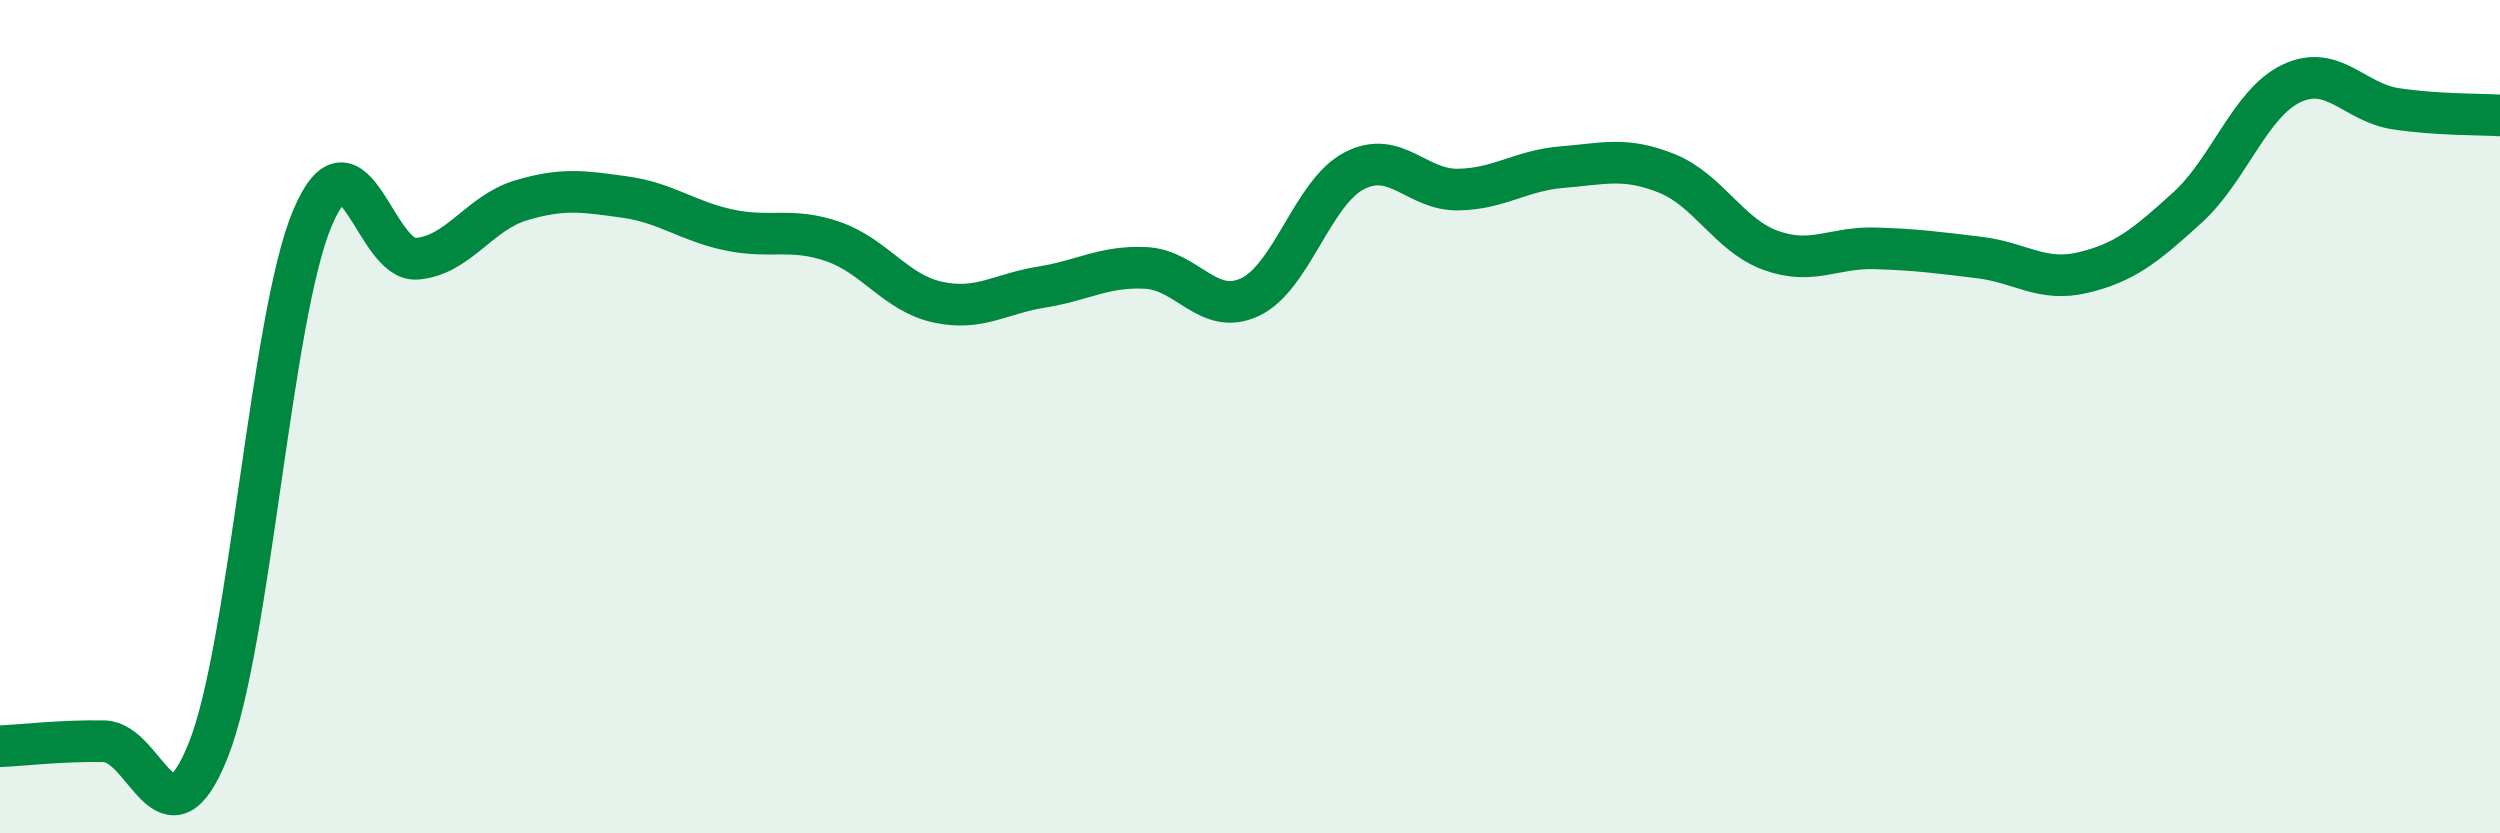
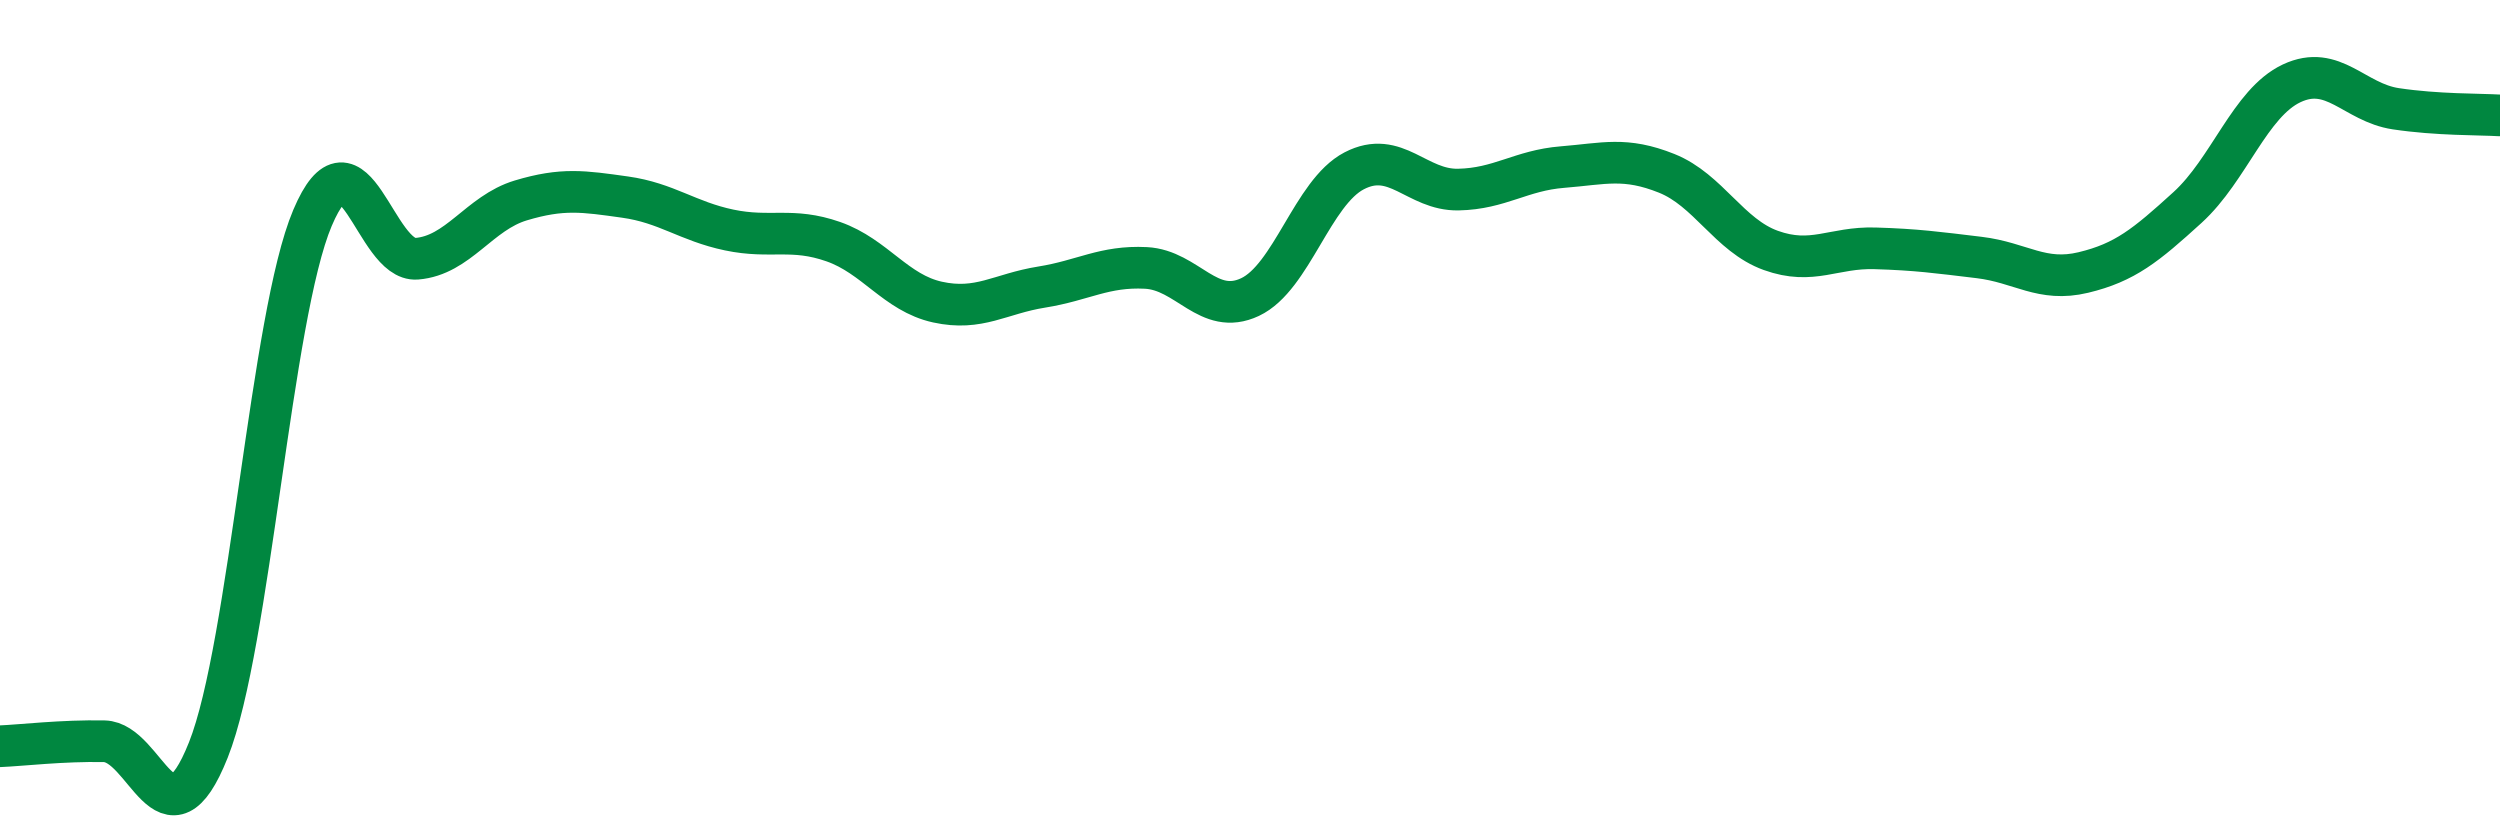
<svg xmlns="http://www.w3.org/2000/svg" width="60" height="20" viewBox="0 0 60 20">
-   <path d="M 0,17.91 C 0.5,17.89 1.5,17.77 2.5,17.79 C 3.5,17.81 4,20.51 5,18 C 6,15.49 6.5,7.59 7.5,5.23 C 8.5,2.87 9,6.29 10,6.21 C 11,6.13 11.5,5.11 12.5,4.81 C 13.5,4.51 14,4.59 15,4.73 C 16,4.87 16.5,5.31 17.5,5.52 C 18.5,5.73 19,5.45 20,5.8 C 21,6.15 21.5,7.03 22.5,7.25 C 23.5,7.47 24,7.05 25,6.89 C 26,6.73 26.5,6.38 27.5,6.43 C 28.5,6.48 29,7.6 30,7.13 C 31,6.66 31.5,4.62 32.5,4.1 C 33.5,3.58 34,4.57 35,4.55 C 36,4.53 36.5,4.09 37.5,4.01 C 38.5,3.93 39,3.76 40,4.16 C 41,4.56 41.5,5.65 42.5,6.01 C 43.5,6.37 44,5.93 45,5.96 C 46,5.99 46.5,6.06 47.5,6.18 C 48.5,6.3 49,6.78 50,6.54 C 51,6.3 51.5,5.89 52.5,4.98 C 53.5,4.07 54,2.47 55,2 C 56,1.53 56.5,2.46 57.5,2.61 C 58.5,2.76 59.5,2.74 60,2.77L60 20L0 20Z" fill="#008740" opacity="0.1" stroke-linecap="round" stroke-linejoin="round" />
  <path d="M 0,17.91 C 0.5,17.89 1.5,17.77 2.5,17.79 C 3.5,17.81 4,20.51 5,18 C 6,15.49 6.5,7.59 7.5,5.23 C 8.5,2.87 9,6.29 10,6.21 C 11,6.13 11.5,5.11 12.5,4.81 C 13.5,4.51 14,4.59 15,4.73 C 16,4.87 16.5,5.31 17.5,5.52 C 18.5,5.73 19,5.45 20,5.8 C 21,6.15 21.5,7.03 22.5,7.25 C 23.5,7.47 24,7.05 25,6.89 C 26,6.73 26.5,6.38 27.5,6.43 C 28.5,6.48 29,7.6 30,7.13 C 31,6.66 31.5,4.62 32.5,4.1 C 33.5,3.58 34,4.57 35,4.55 C 36,4.53 36.5,4.09 37.5,4.01 C 38.5,3.93 39,3.76 40,4.16 C 41,4.56 41.5,5.65 42.5,6.01 C 43.5,6.37 44,5.93 45,5.96 C 46,5.99 46.5,6.06 47.5,6.18 C 48.5,6.3 49,6.78 50,6.54 C 51,6.3 51.5,5.89 52.5,4.98 C 53.5,4.07 54,2.47 55,2 C 56,1.53 56.5,2.46 57.5,2.61 C 58.5,2.76 59.5,2.74 60,2.77" stroke="#008740" stroke-width="1" fill="none" stroke-linecap="round" stroke-linejoin="round" />
</svg>